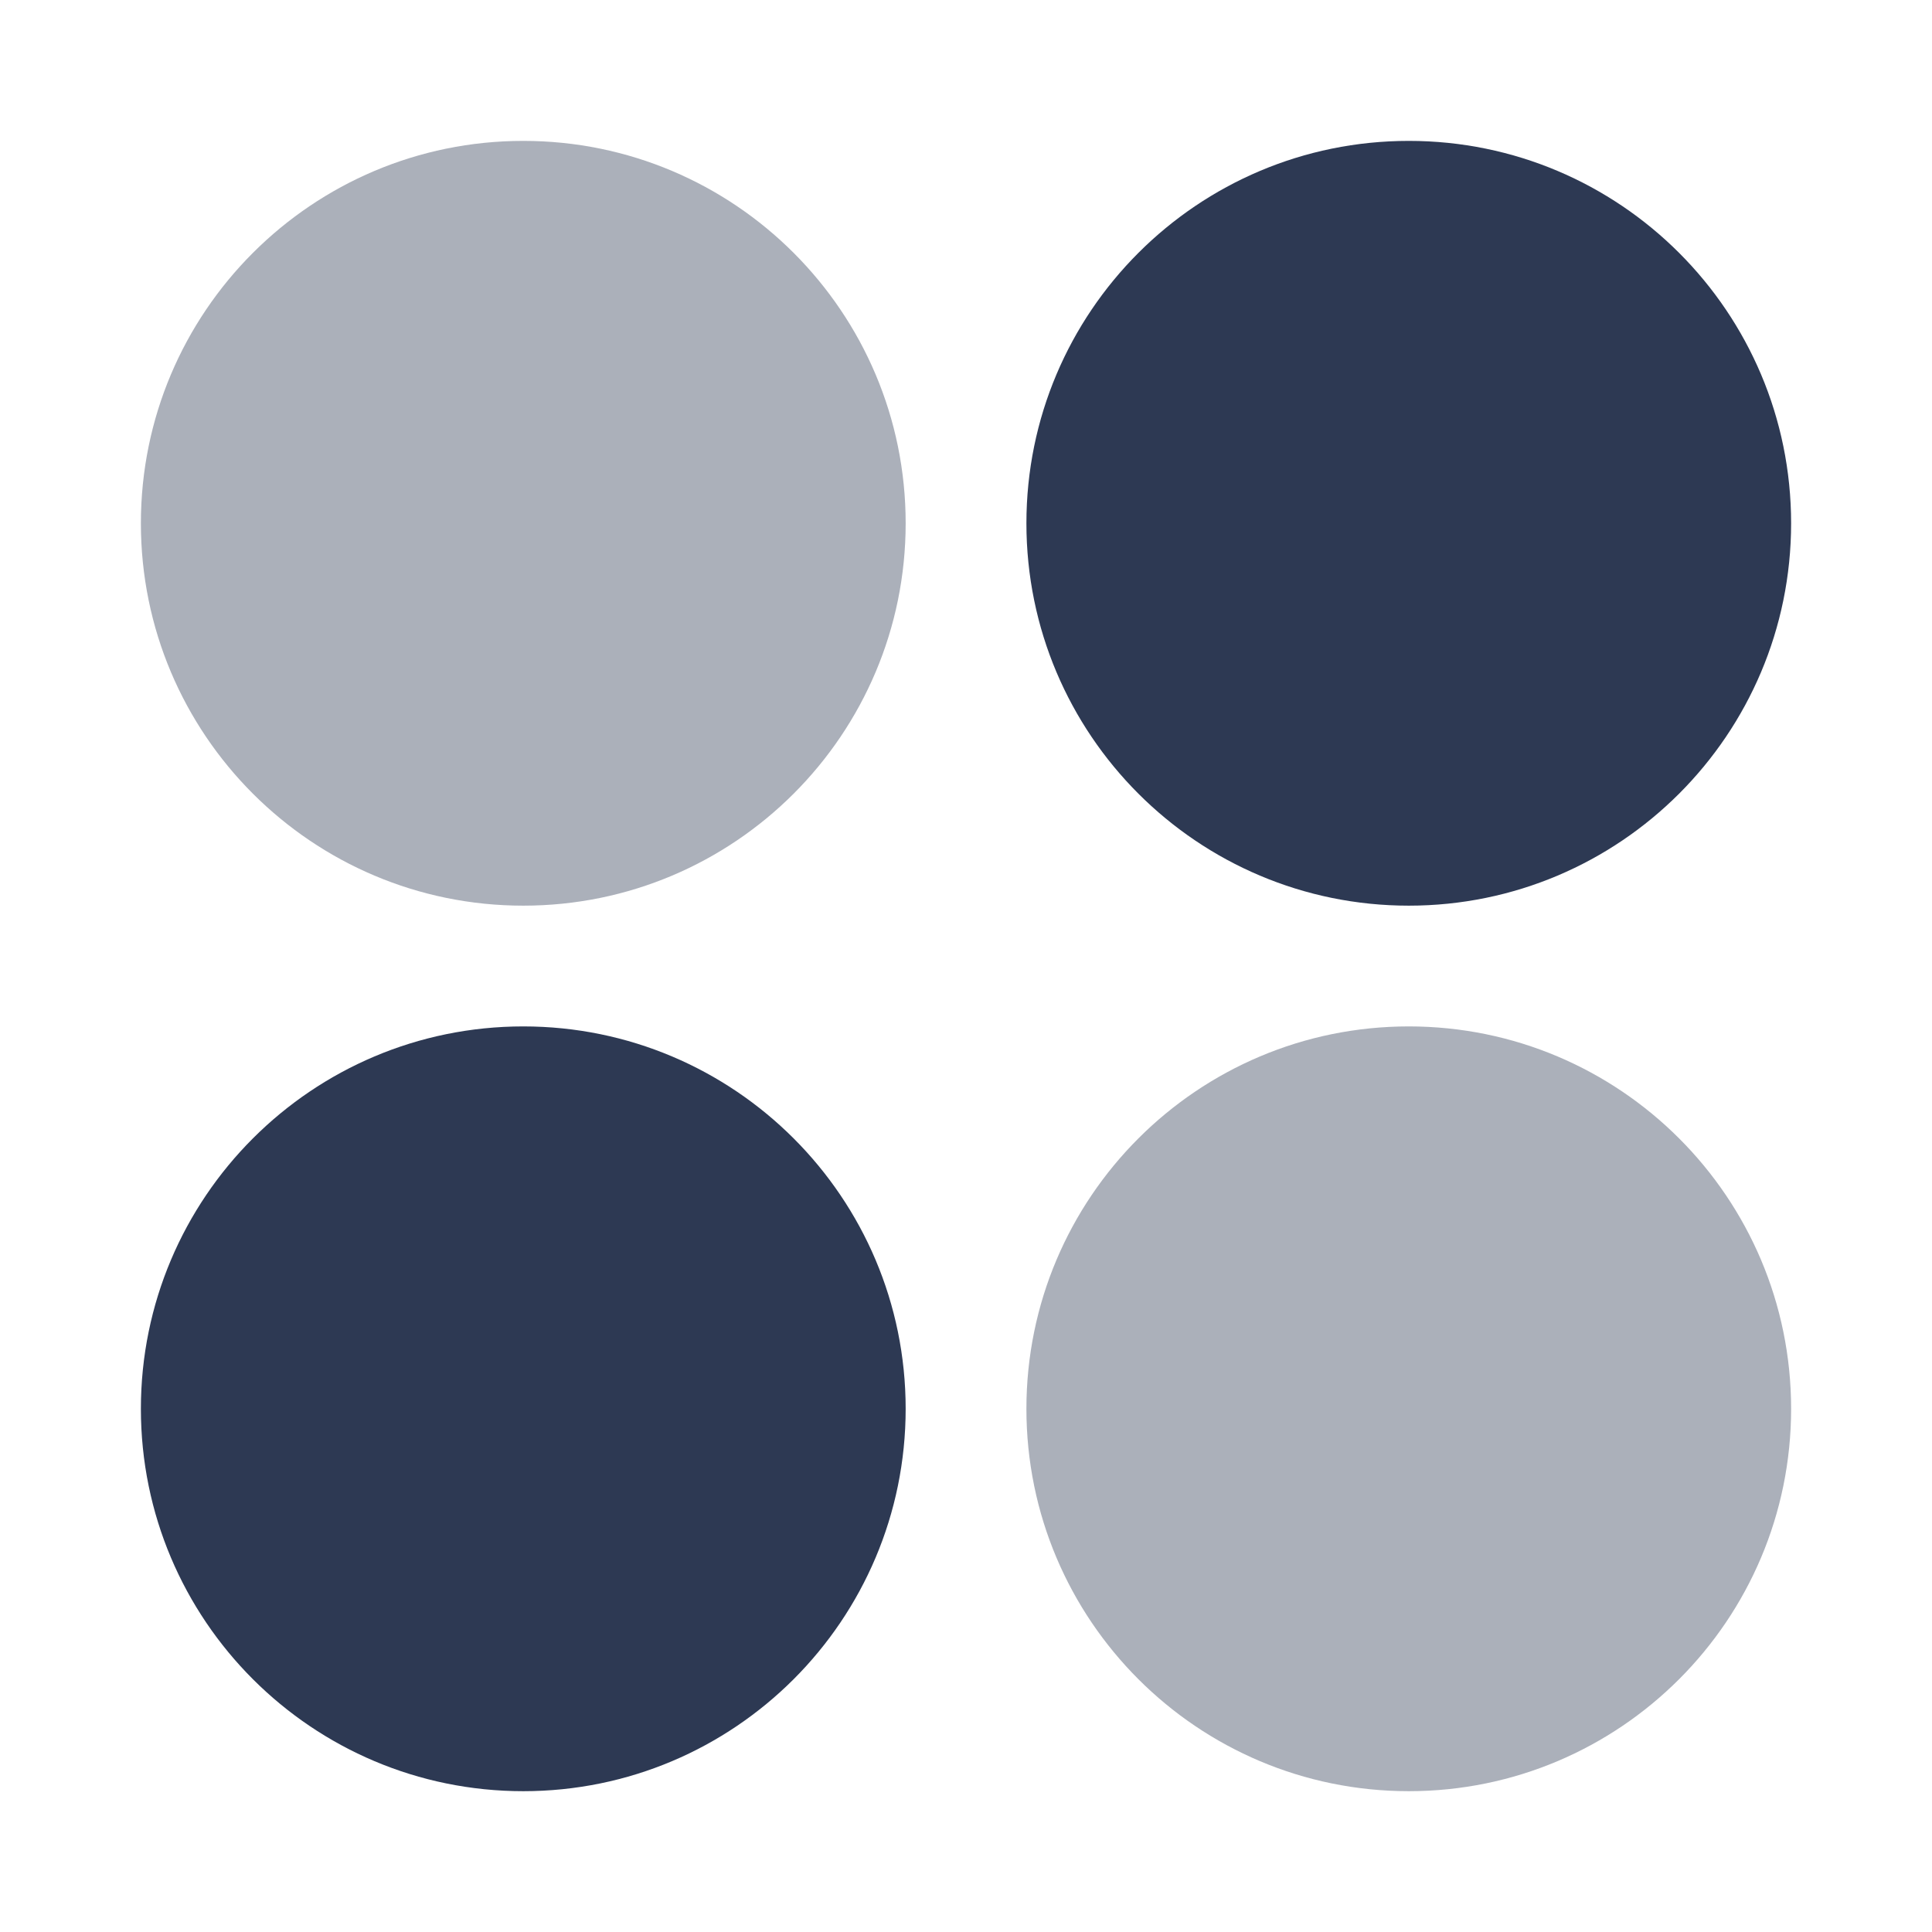
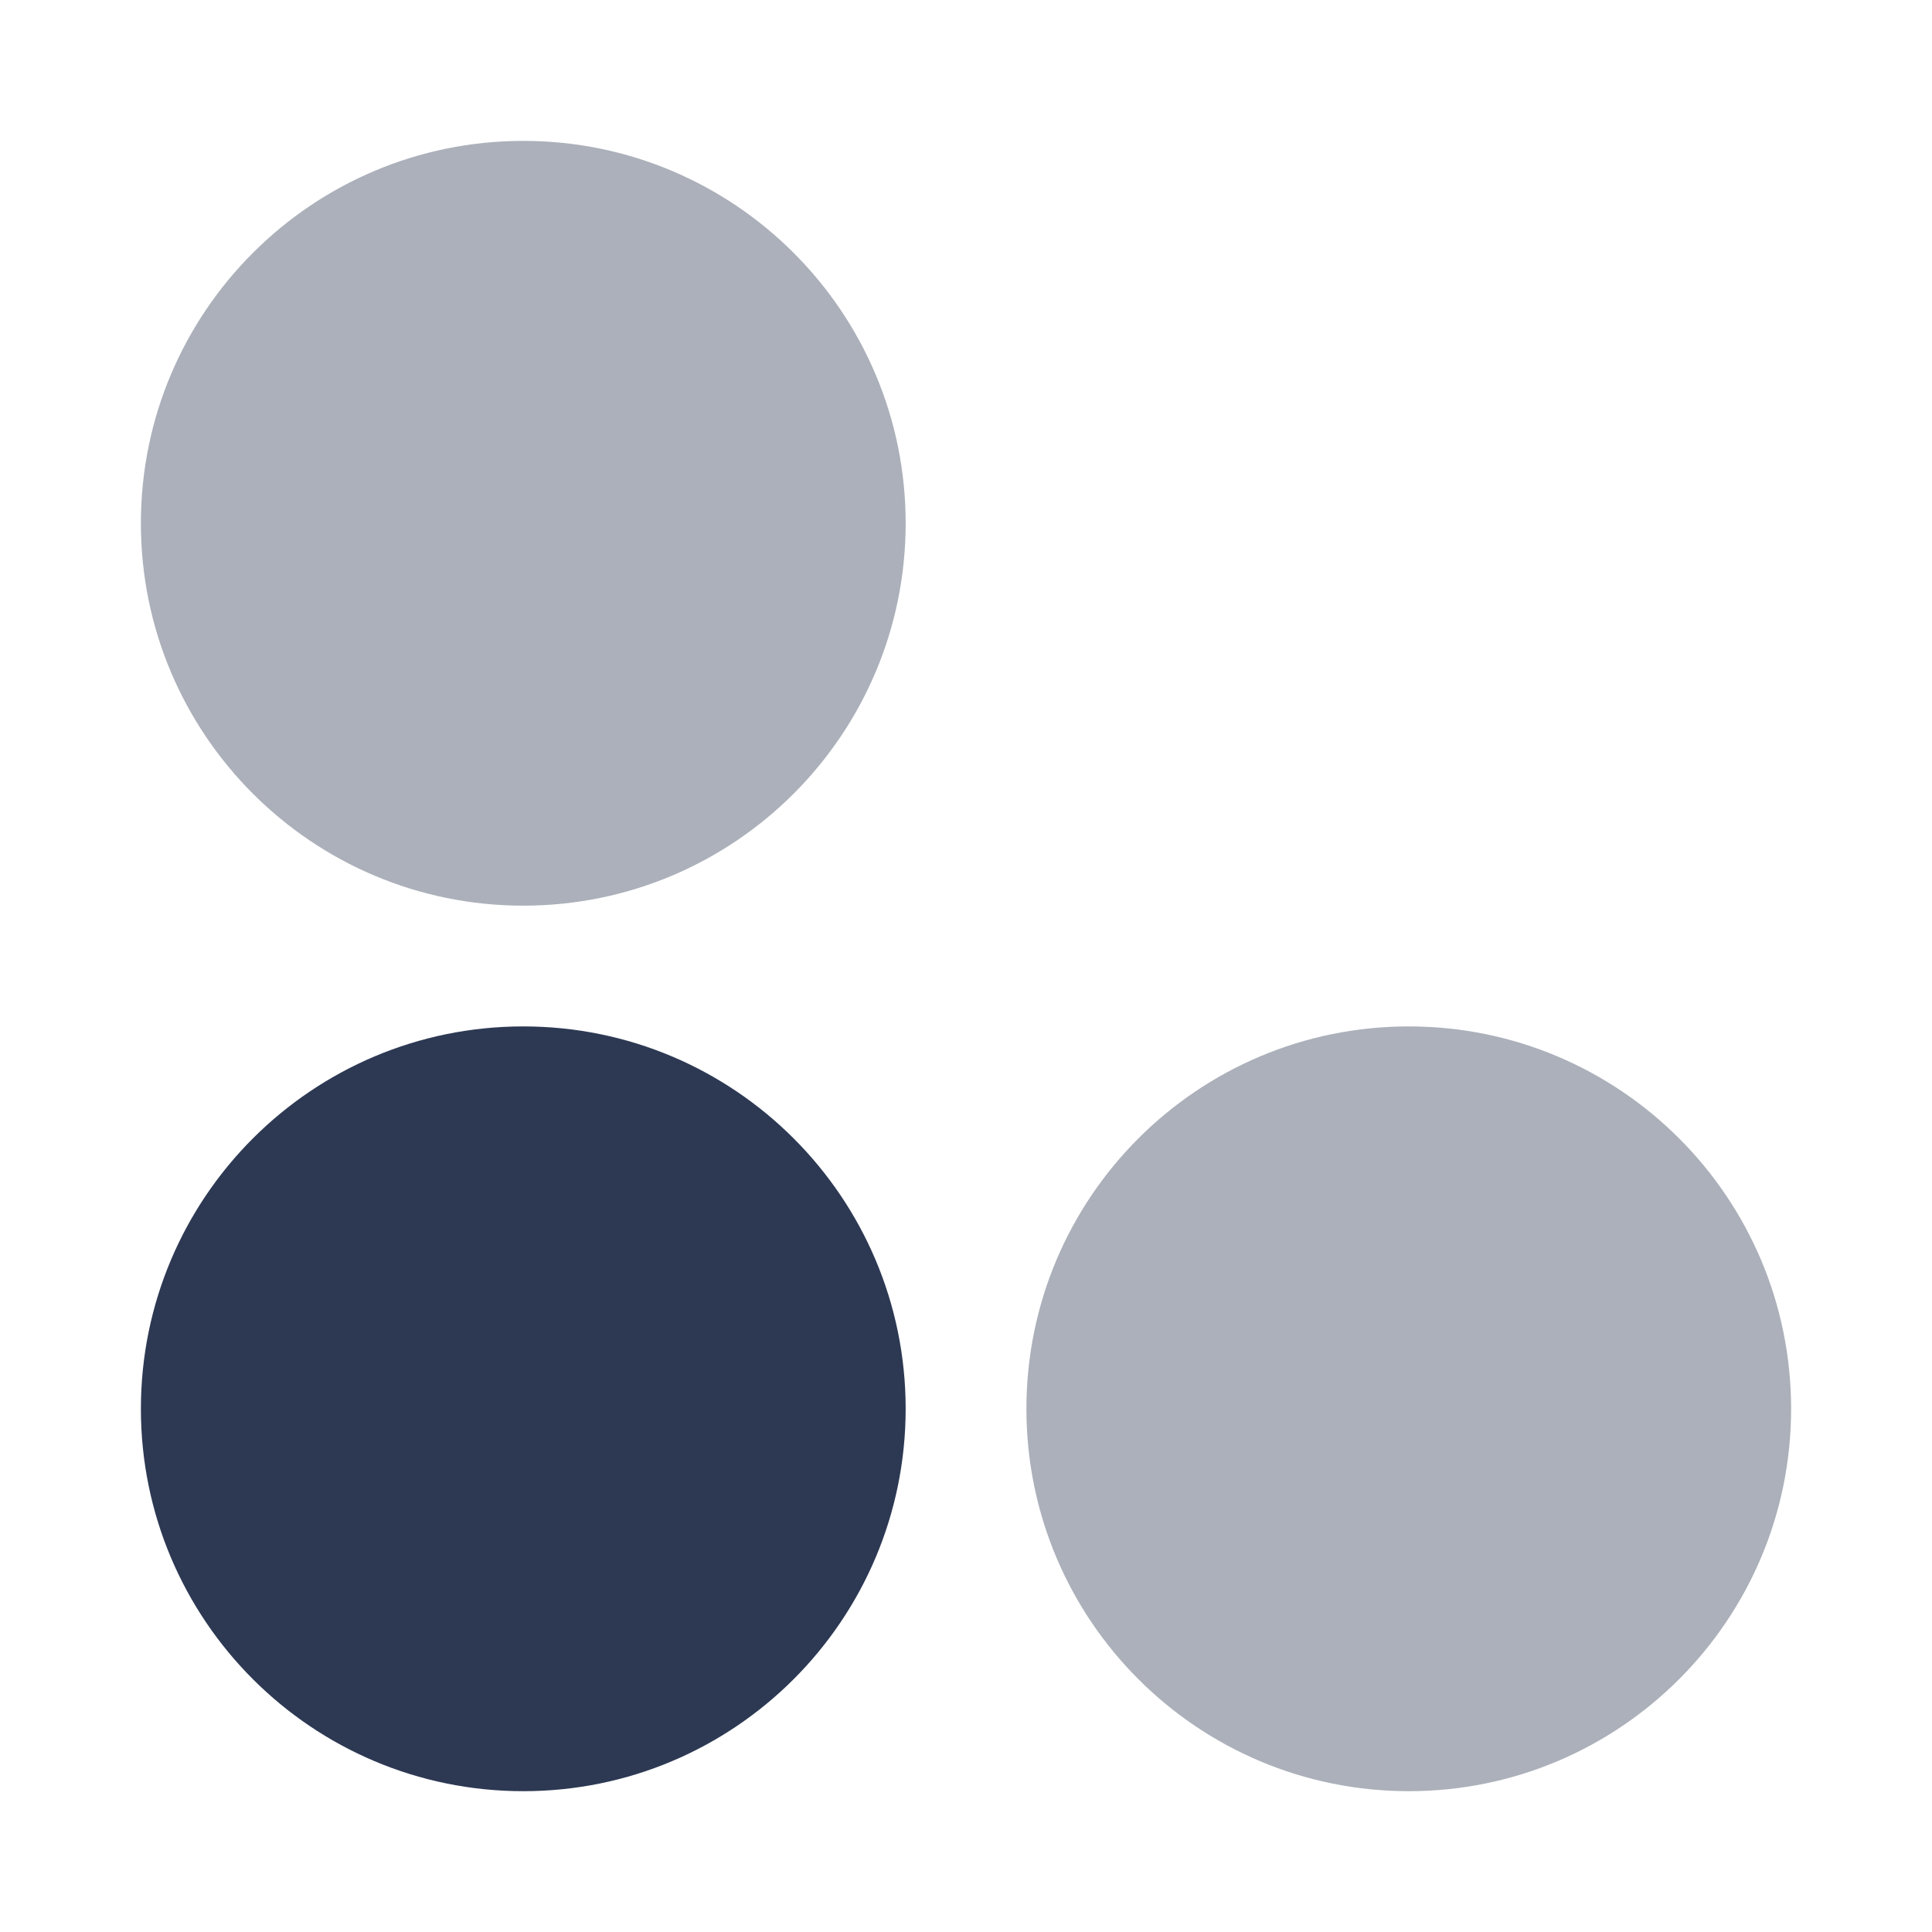
<svg xmlns="http://www.w3.org/2000/svg" width="26" height="26" viewBox="0 0 26 26" fill="none">
-   <path fill-rule="evenodd" clip-rule="evenodd" d="M24.104 7.042C24.104 4.2 21.8 1.896 18.959 1.896C16.116 1.896 13.813 4.2 13.813 7.042C13.813 9.884 16.116 12.188 18.959 12.188C21.8 12.188 24.104 9.884 24.104 7.042Z" fill="#2D3953" />
  <path fill-rule="evenodd" clip-rule="evenodd" d="M12.188 18.959C12.188 16.117 9.884 13.813 7.042 13.813C4.2 13.813 1.896 16.117 1.896 18.959C1.896 21.801 4.2 24.105 7.042 24.105C9.884 24.105 12.188 21.801 12.188 18.959Z" fill="#2D3953" />
  <g opacity="0.4">
    <path fill-rule="evenodd" clip-rule="evenodd" d="M1.896 7.042C1.896 4.2 4.2 1.896 7.042 1.896C9.884 1.896 12.188 4.2 12.188 7.042C12.188 9.884 9.884 12.188 7.042 12.188C4.2 12.188 1.896 9.884 1.896 7.042Z" fill="#2D3953" />
    <path fill-rule="evenodd" clip-rule="evenodd" d="M13.813 18.959C13.813 16.117 16.116 13.813 18.959 13.813C21.8 13.813 24.104 16.117 24.104 18.959C24.104 21.801 21.8 24.105 18.959 24.105C16.116 24.105 13.813 21.801 13.813 18.959Z" fill="#2D3953" />
  </g>
</svg>